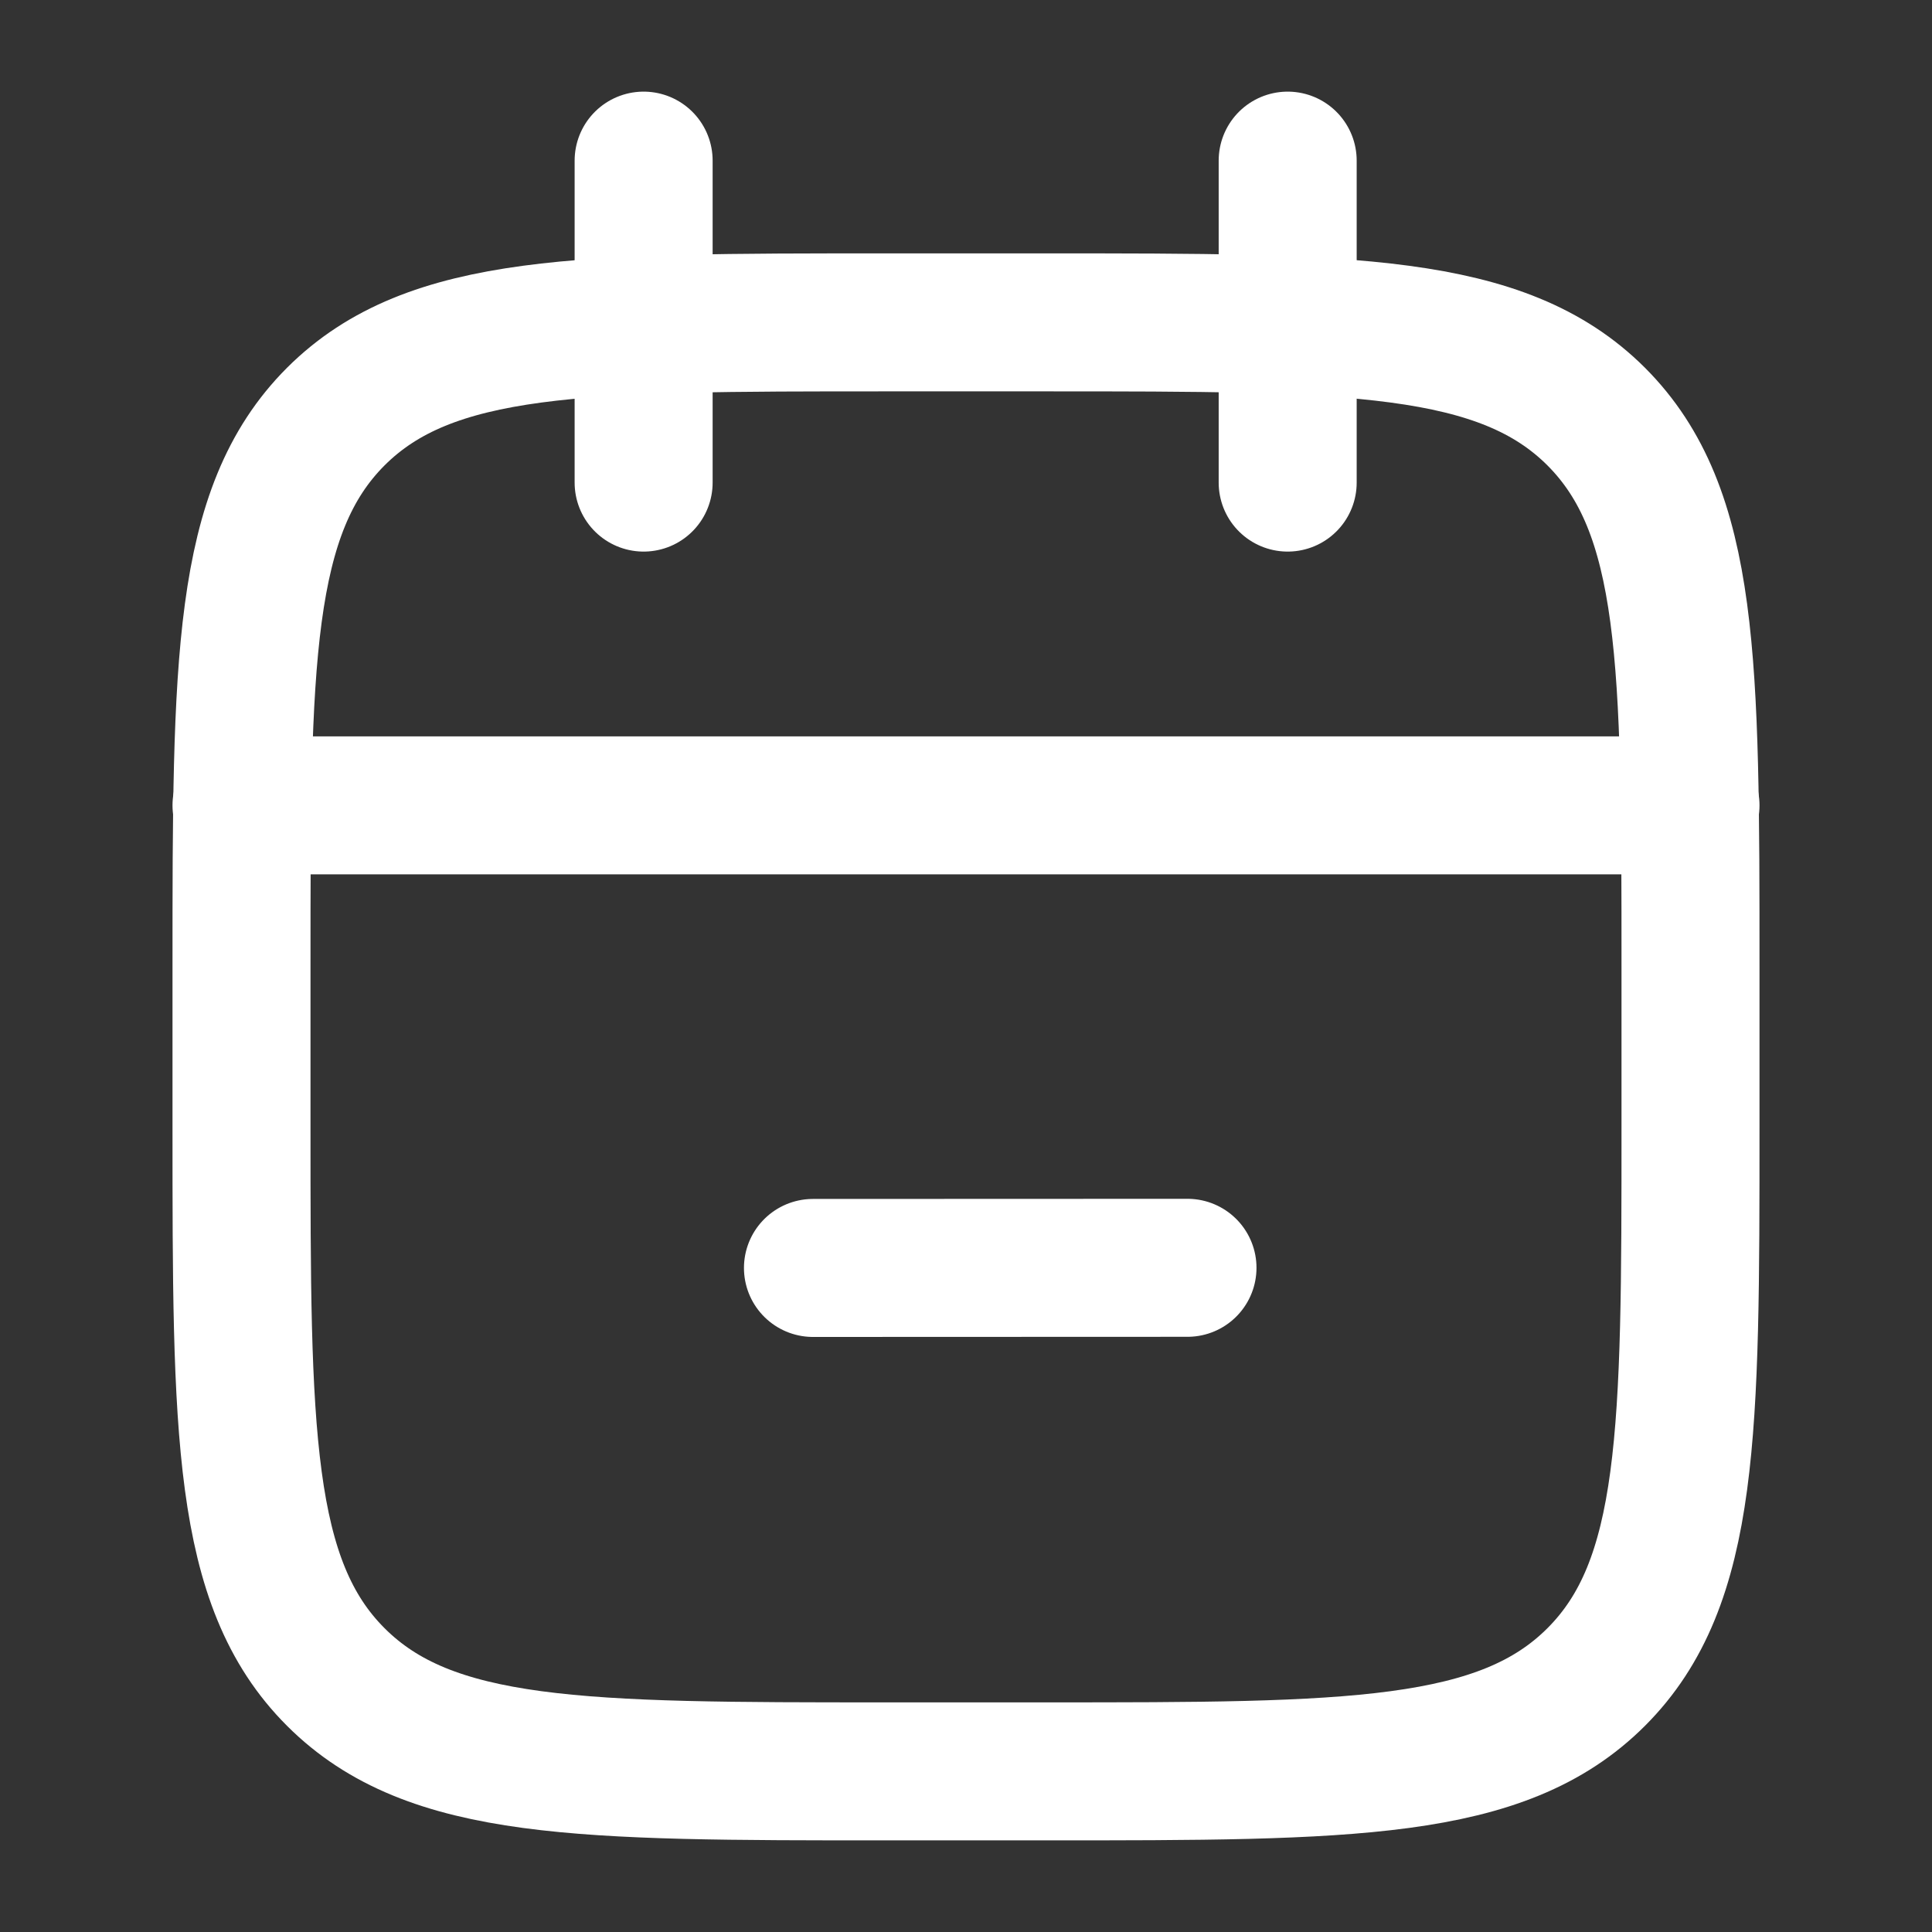
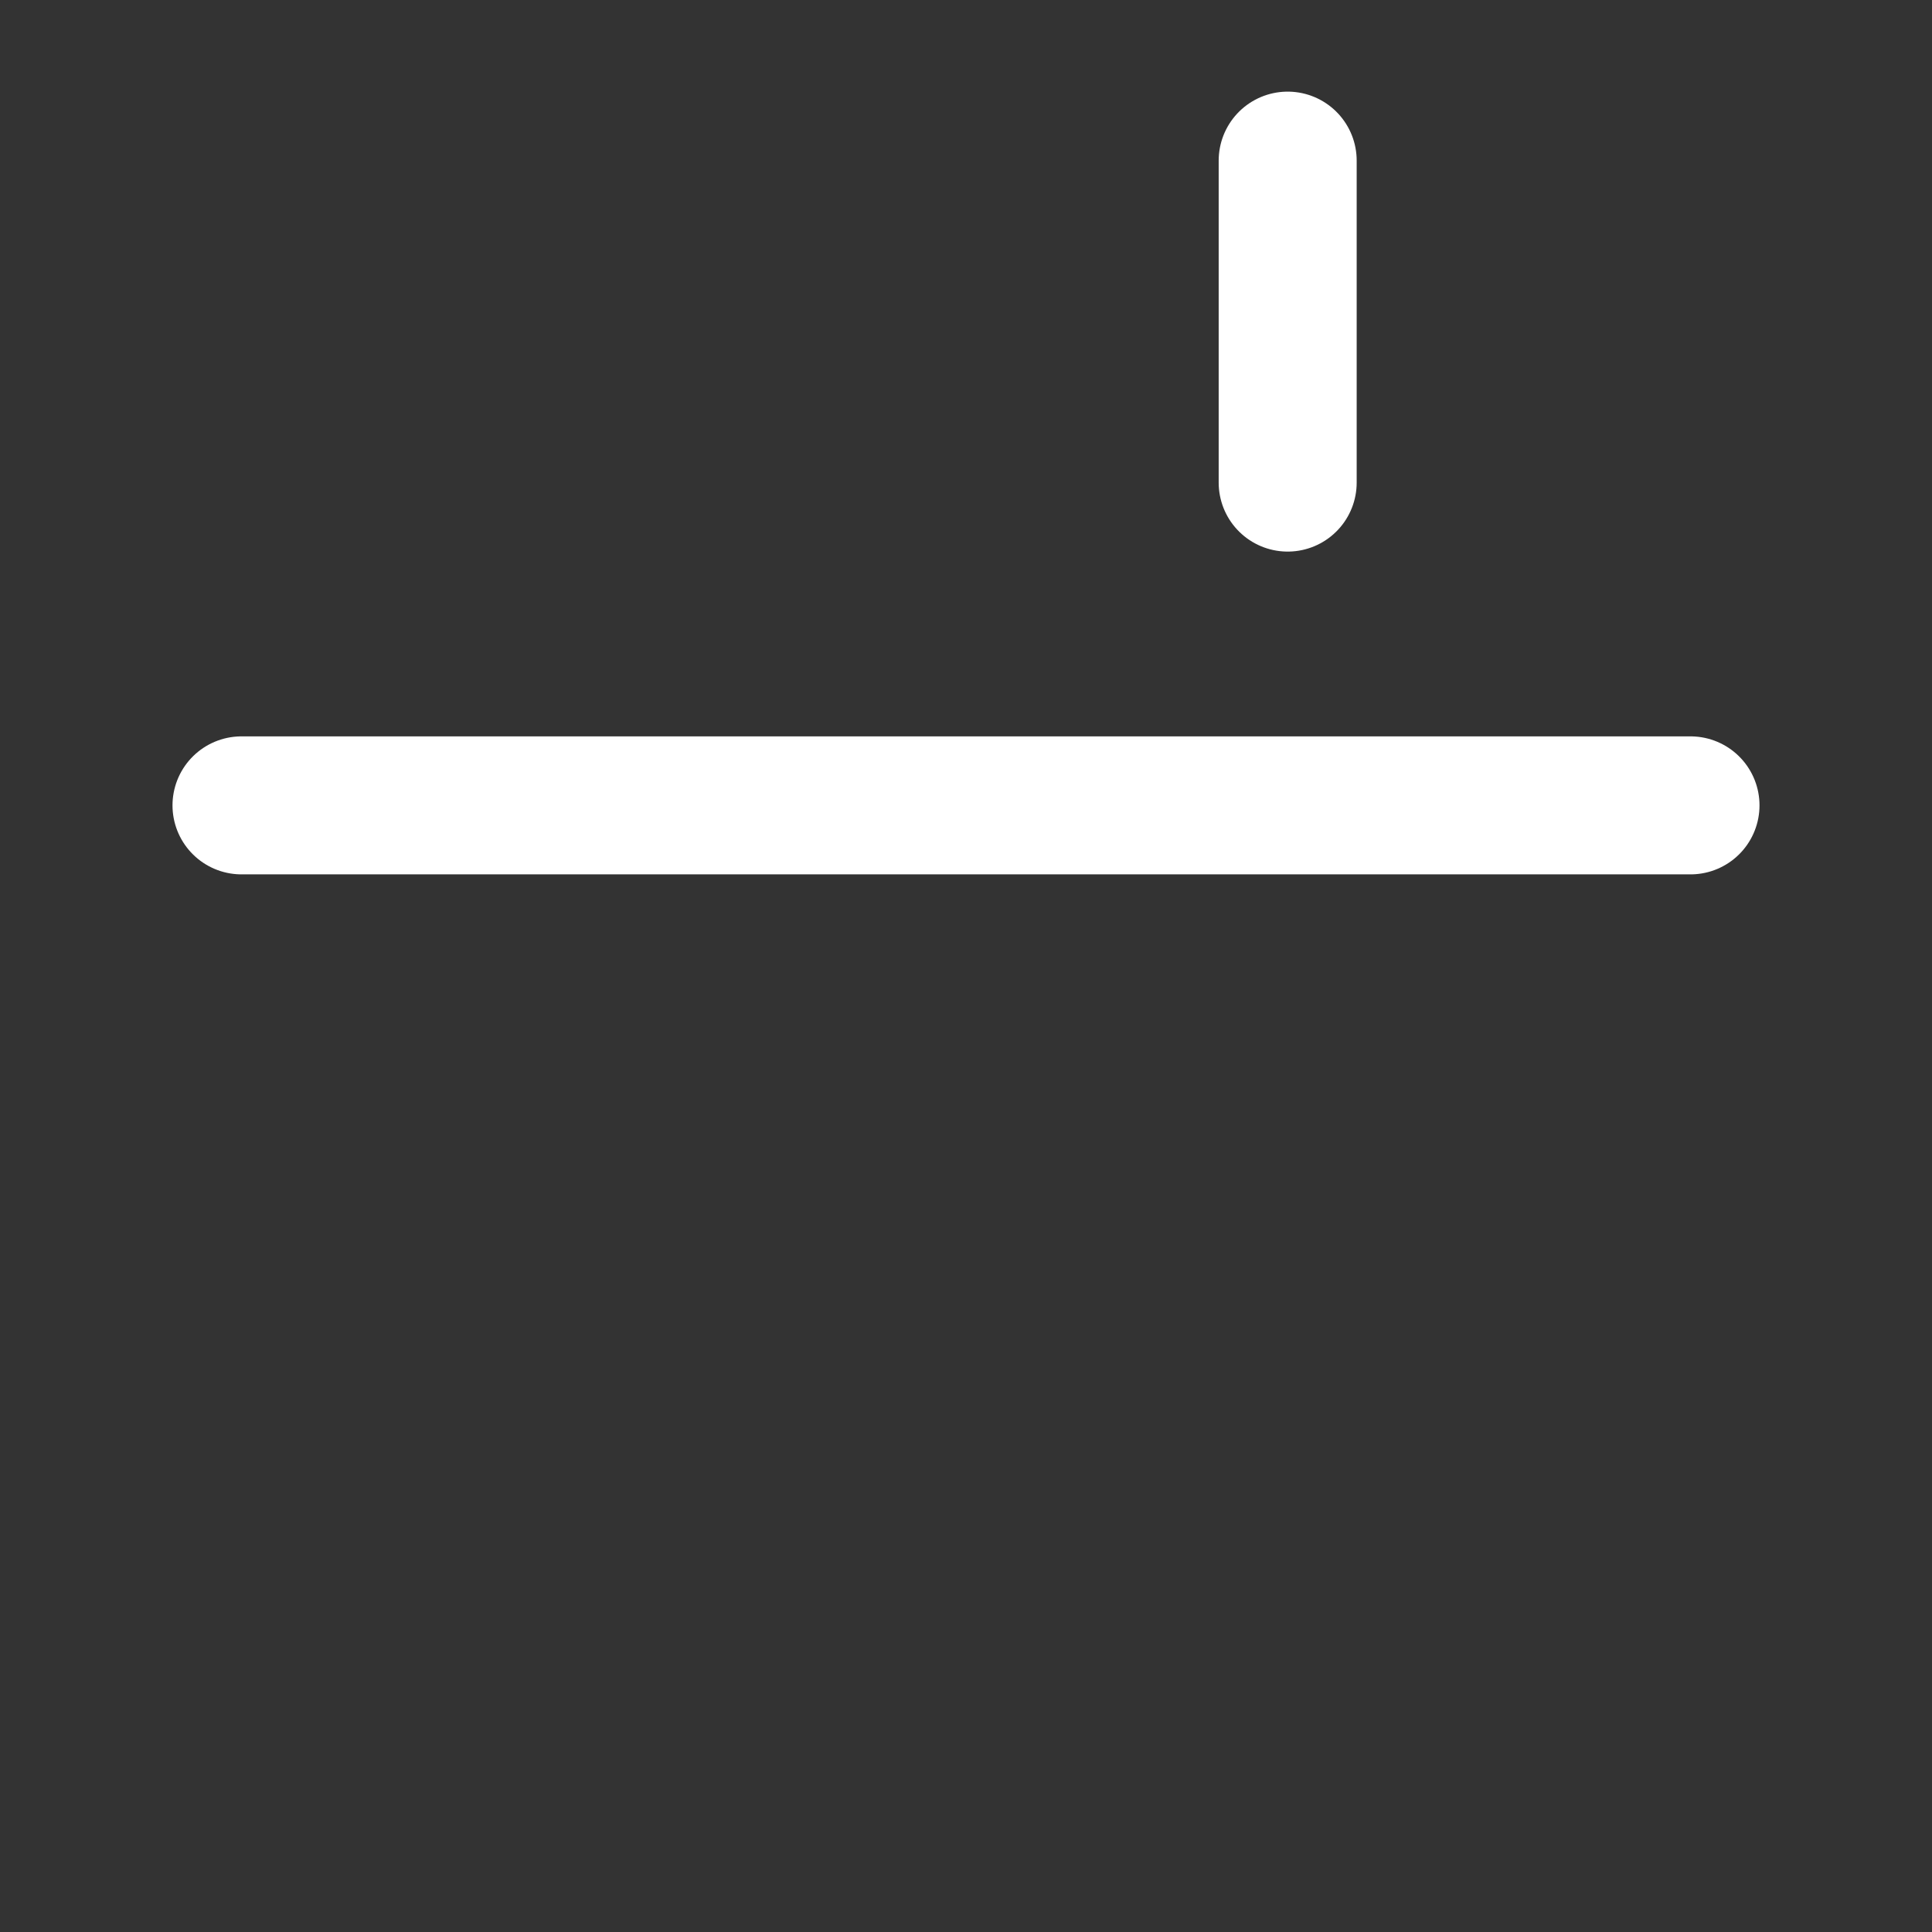
<svg xmlns="http://www.w3.org/2000/svg" width="14" height="14" viewBox="0 0 14 14" fill="none">
  <rect x="0" y="0" width="14" height="14" fill="#333333" stroke="none" />
-   <path d="M9.331 1.164V3.497M4.664 1.164V3.497" stroke="white" stroke-linecap="round" stroke-linejoin="round" />
-   <path d="M7.583 2.336H6.417C4.217 2.336 3.117 2.336 2.433 3.019C1.75 3.703 1.75 4.803 1.75 7.003V8.169C1.75 10.369 1.75 11.469 2.433 12.152C3.117 12.836 4.217 12.836 6.417 12.836H7.583C9.783 12.836 10.883 12.836 11.567 12.152C12.25 11.469 12.25 10.369 12.25 8.169V7.003C12.25 4.803 12.25 3.703 11.567 3.019C10.883 2.336 9.783 2.336 7.583 2.336Z" stroke="white" stroke-linecap="round" stroke-linejoin="round" />
+   <path d="M9.331 1.164V3.497M4.664 1.164" stroke="white" stroke-linecap="round" stroke-linejoin="round" />
  <path d="M1.75 5.836H12.25" stroke="white" stroke-linecap="round" stroke-linejoin="round" />
-   <path d="M8.605 9.187L5.891 9.188" stroke="white" stroke-linecap="round" stroke-linejoin="round" />
</svg>